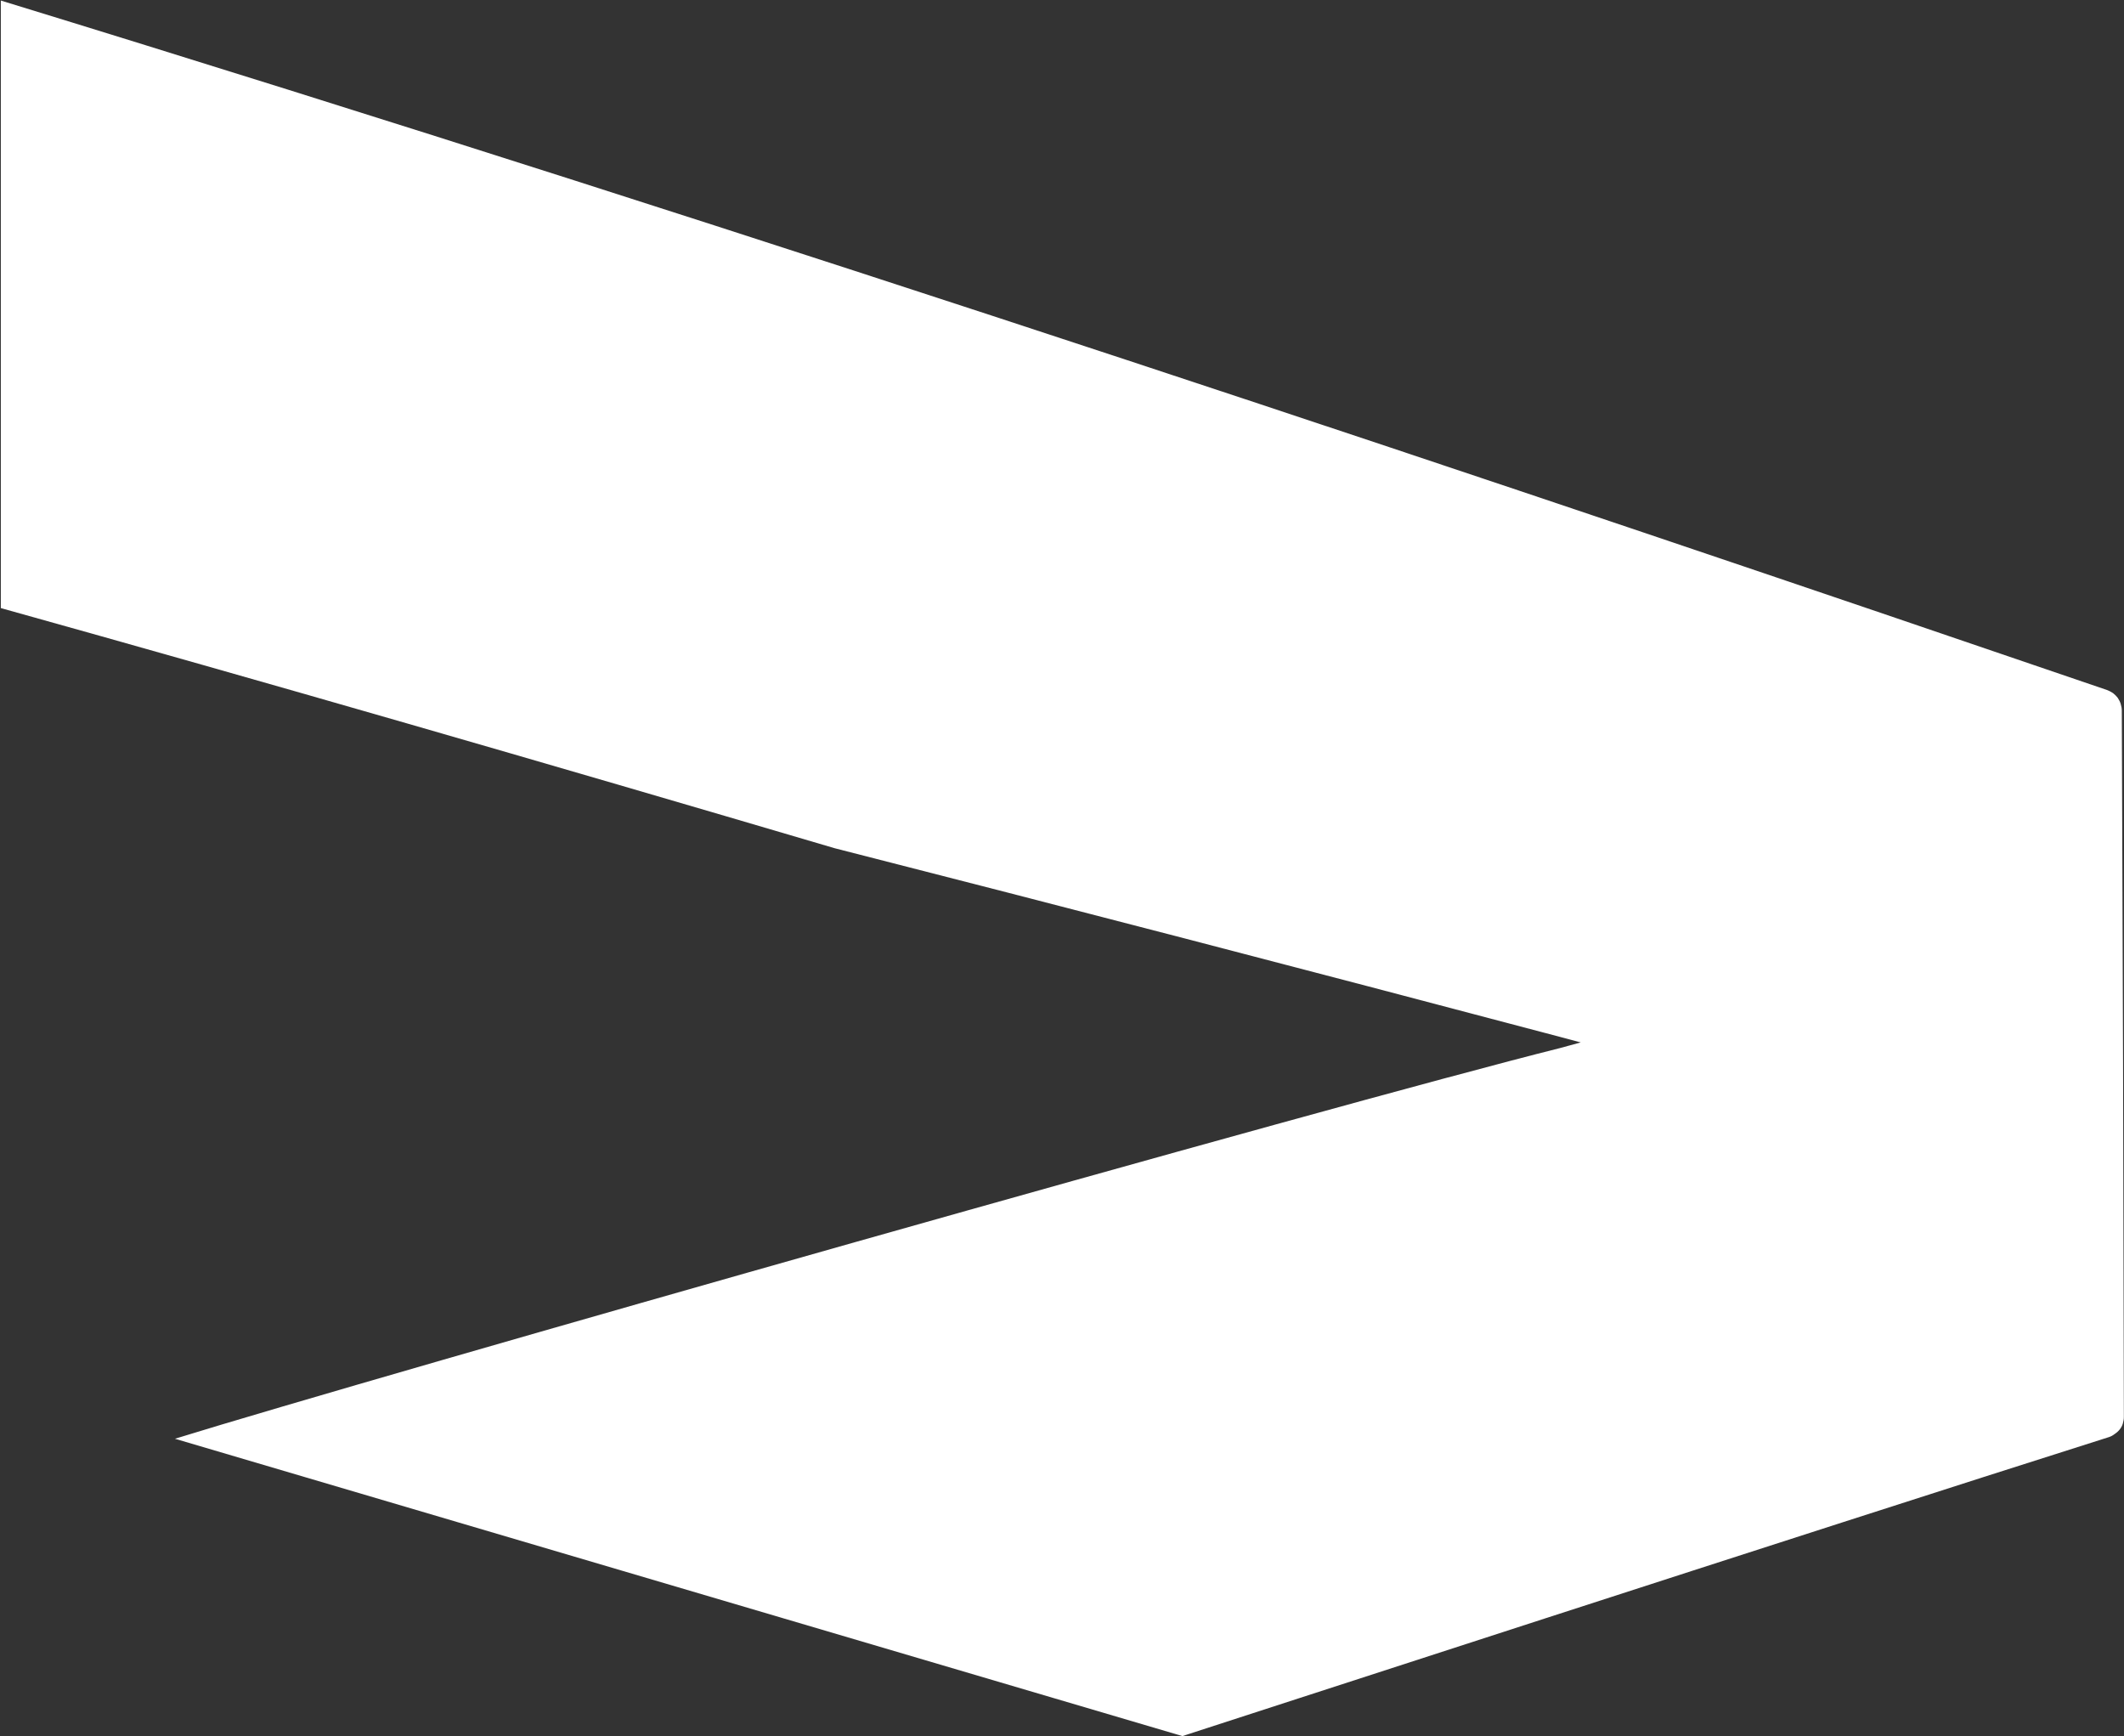
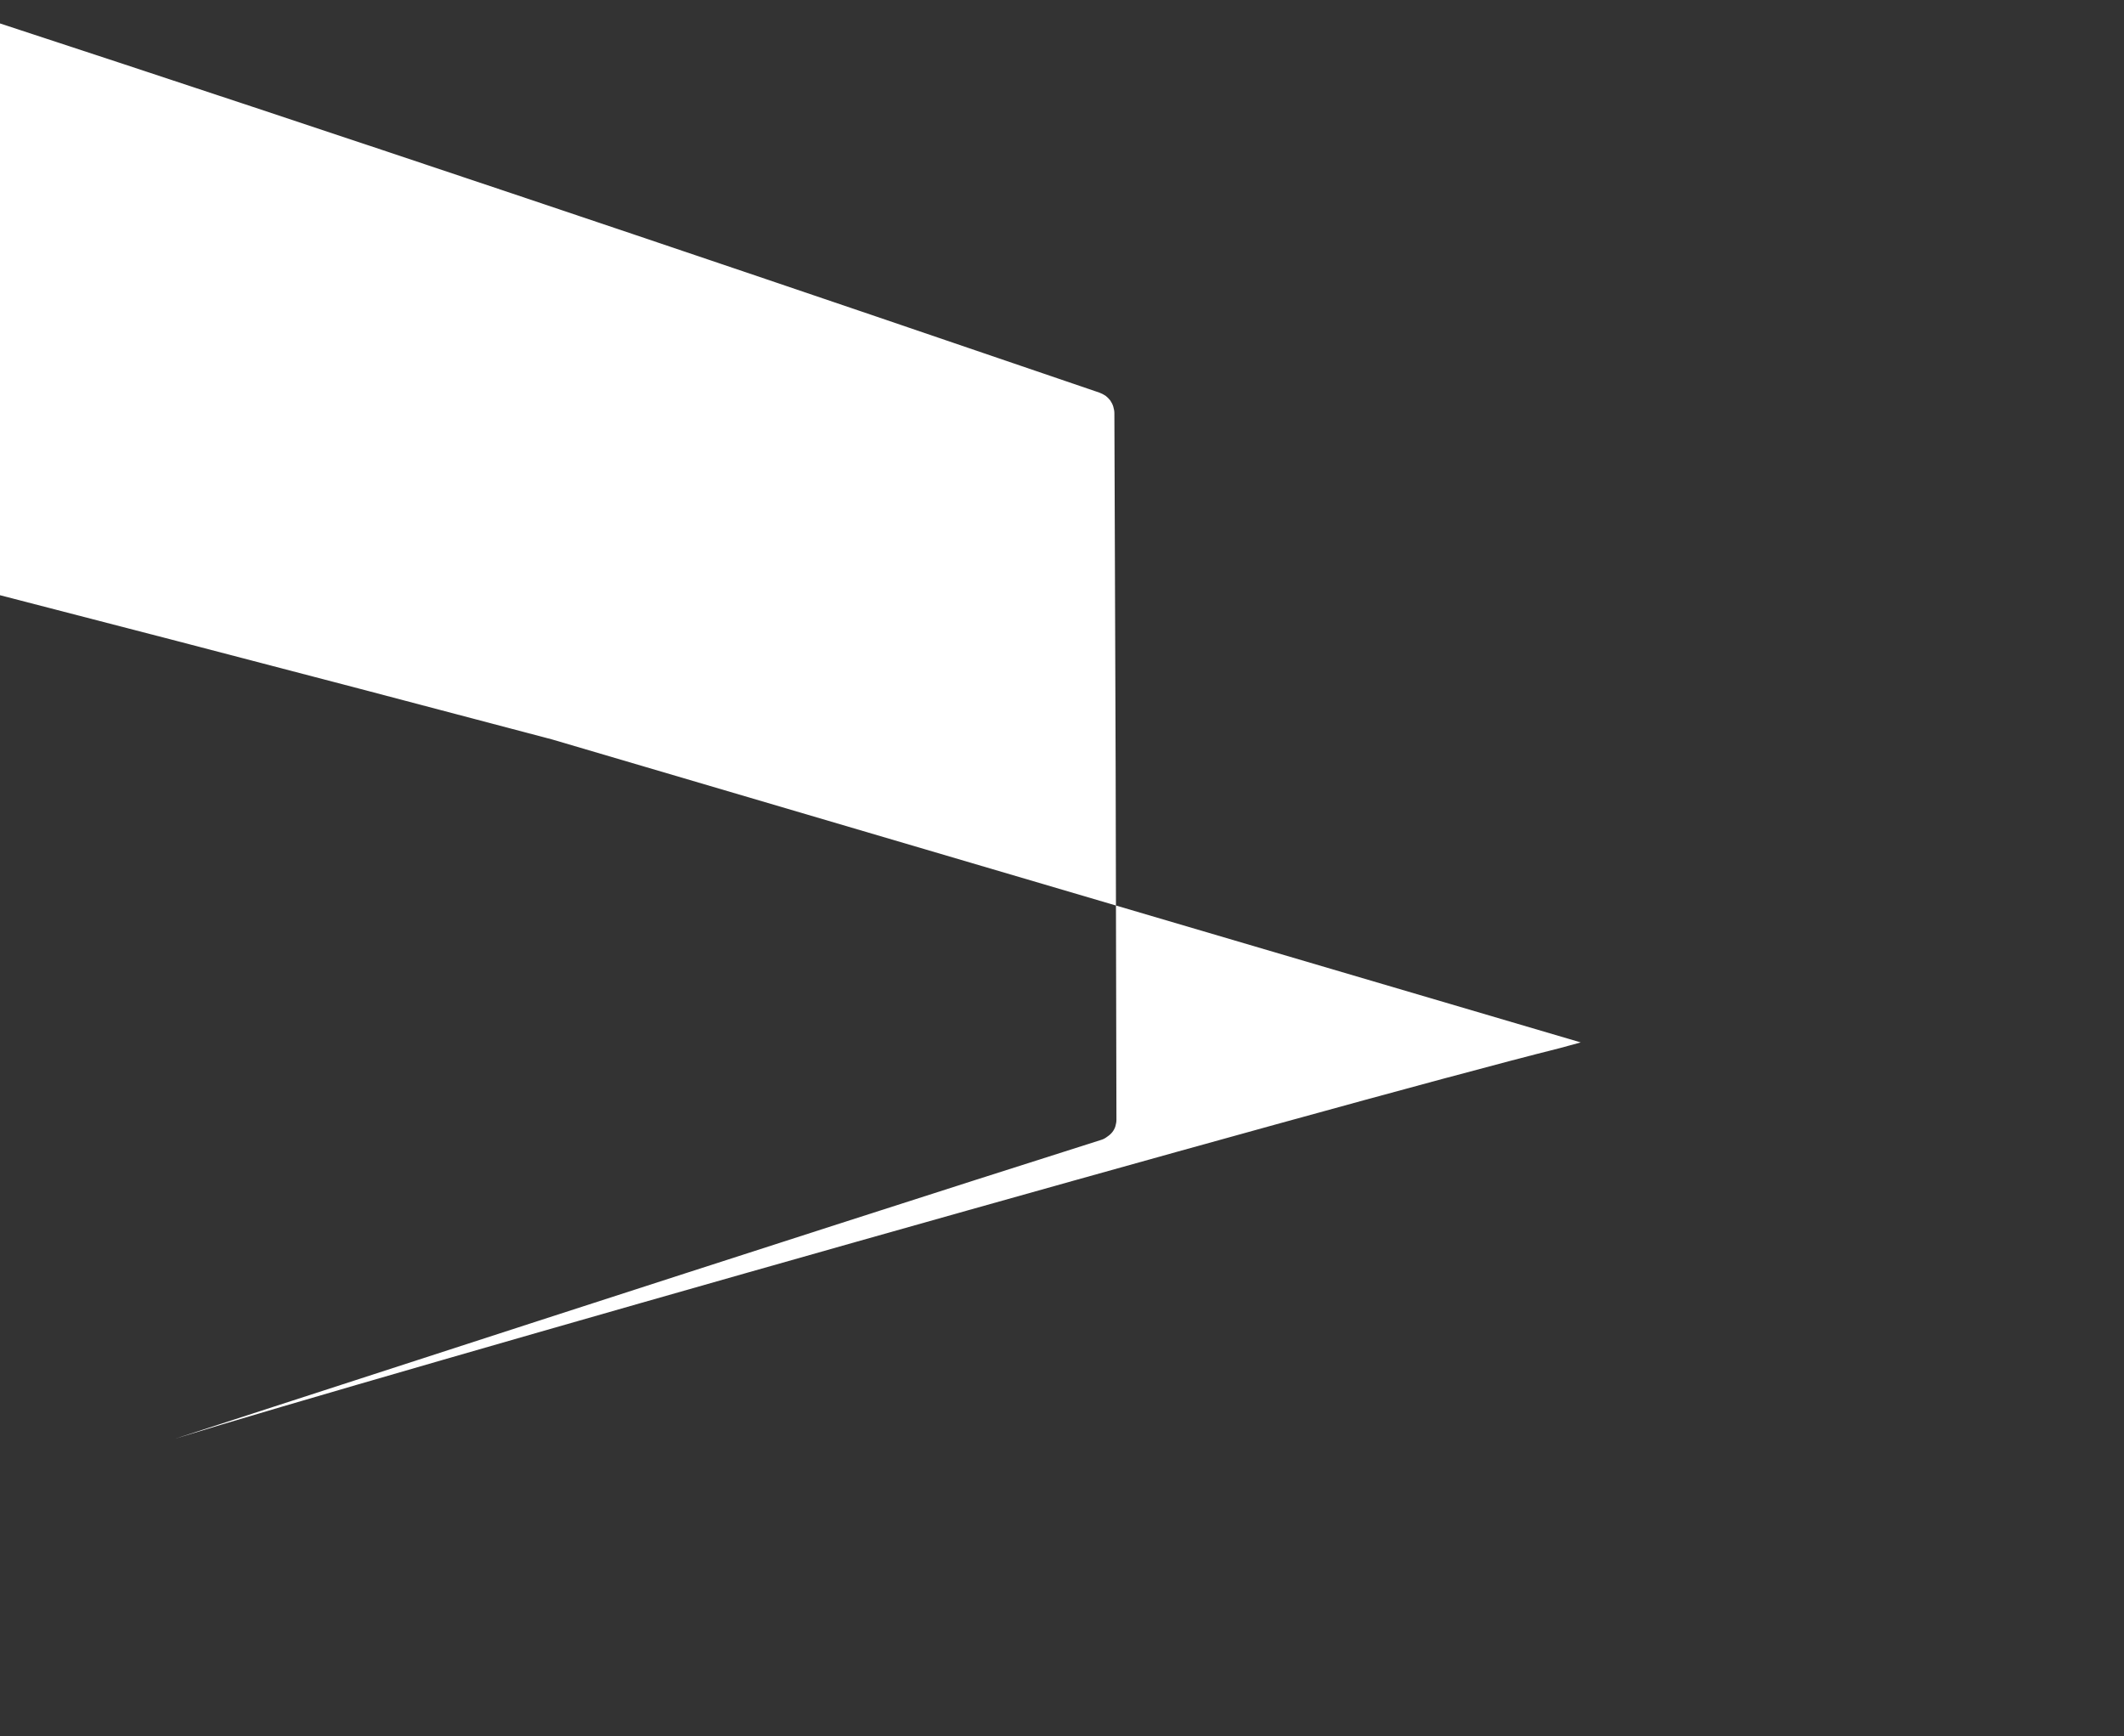
<svg xmlns="http://www.w3.org/2000/svg" version="1.2" viewBox="0 0 1549 1266" width="1549" height="1266">
  <rect x="0" y="0" width="1549" height="1266" fill="#333333" stroke="none" />
  <title>SWVL_BIG</title>
  <style>
		.s0 { fill: #ffffff } 
	</style>
  <g>
-     <path class="s0" d="m1152.8 760.1l-15.4 4.2c-165 41.3-865.5 240.1-1009.8 284.8l734.7 216.8c25.9-8.3 455.1-148.1 675.7-218q2.2-0.7 4.1-2.2 2.3-1.5 3.8-3.4 1.5-1.9 2.2-4.1 0.8-2.7 0.8-4.9-0.4-257.4-1.5-515.1 0-2.3-0.8-4.9-0.7-2.3-2.2-4.5-1.5-1.9-3.4-3.4-2.3-1.5-4.5-2.3c-419.8-143.5-973.7-330.3-1535.9-502.7v443c193.9 54.1 392.7 111.6 608.1 175.1 164.9 42.1 338.2 87.1 528.7 137.5z" />
+     <path class="s0" d="m1152.8 760.1l-15.4 4.2c-165 41.3-865.5 240.1-1009.8 284.8c25.9-8.3 455.1-148.1 675.7-218q2.2-0.7 4.1-2.2 2.3-1.5 3.8-3.4 1.5-1.9 2.2-4.1 0.8-2.7 0.8-4.9-0.4-257.4-1.5-515.1 0-2.3-0.8-4.9-0.7-2.3-2.2-4.5-1.5-1.9-3.4-3.4-2.3-1.5-4.5-2.3c-419.8-143.5-973.7-330.3-1535.9-502.7v443c193.9 54.1 392.7 111.6 608.1 175.1 164.9 42.1 338.2 87.1 528.7 137.5z" />
  </g>
</svg>